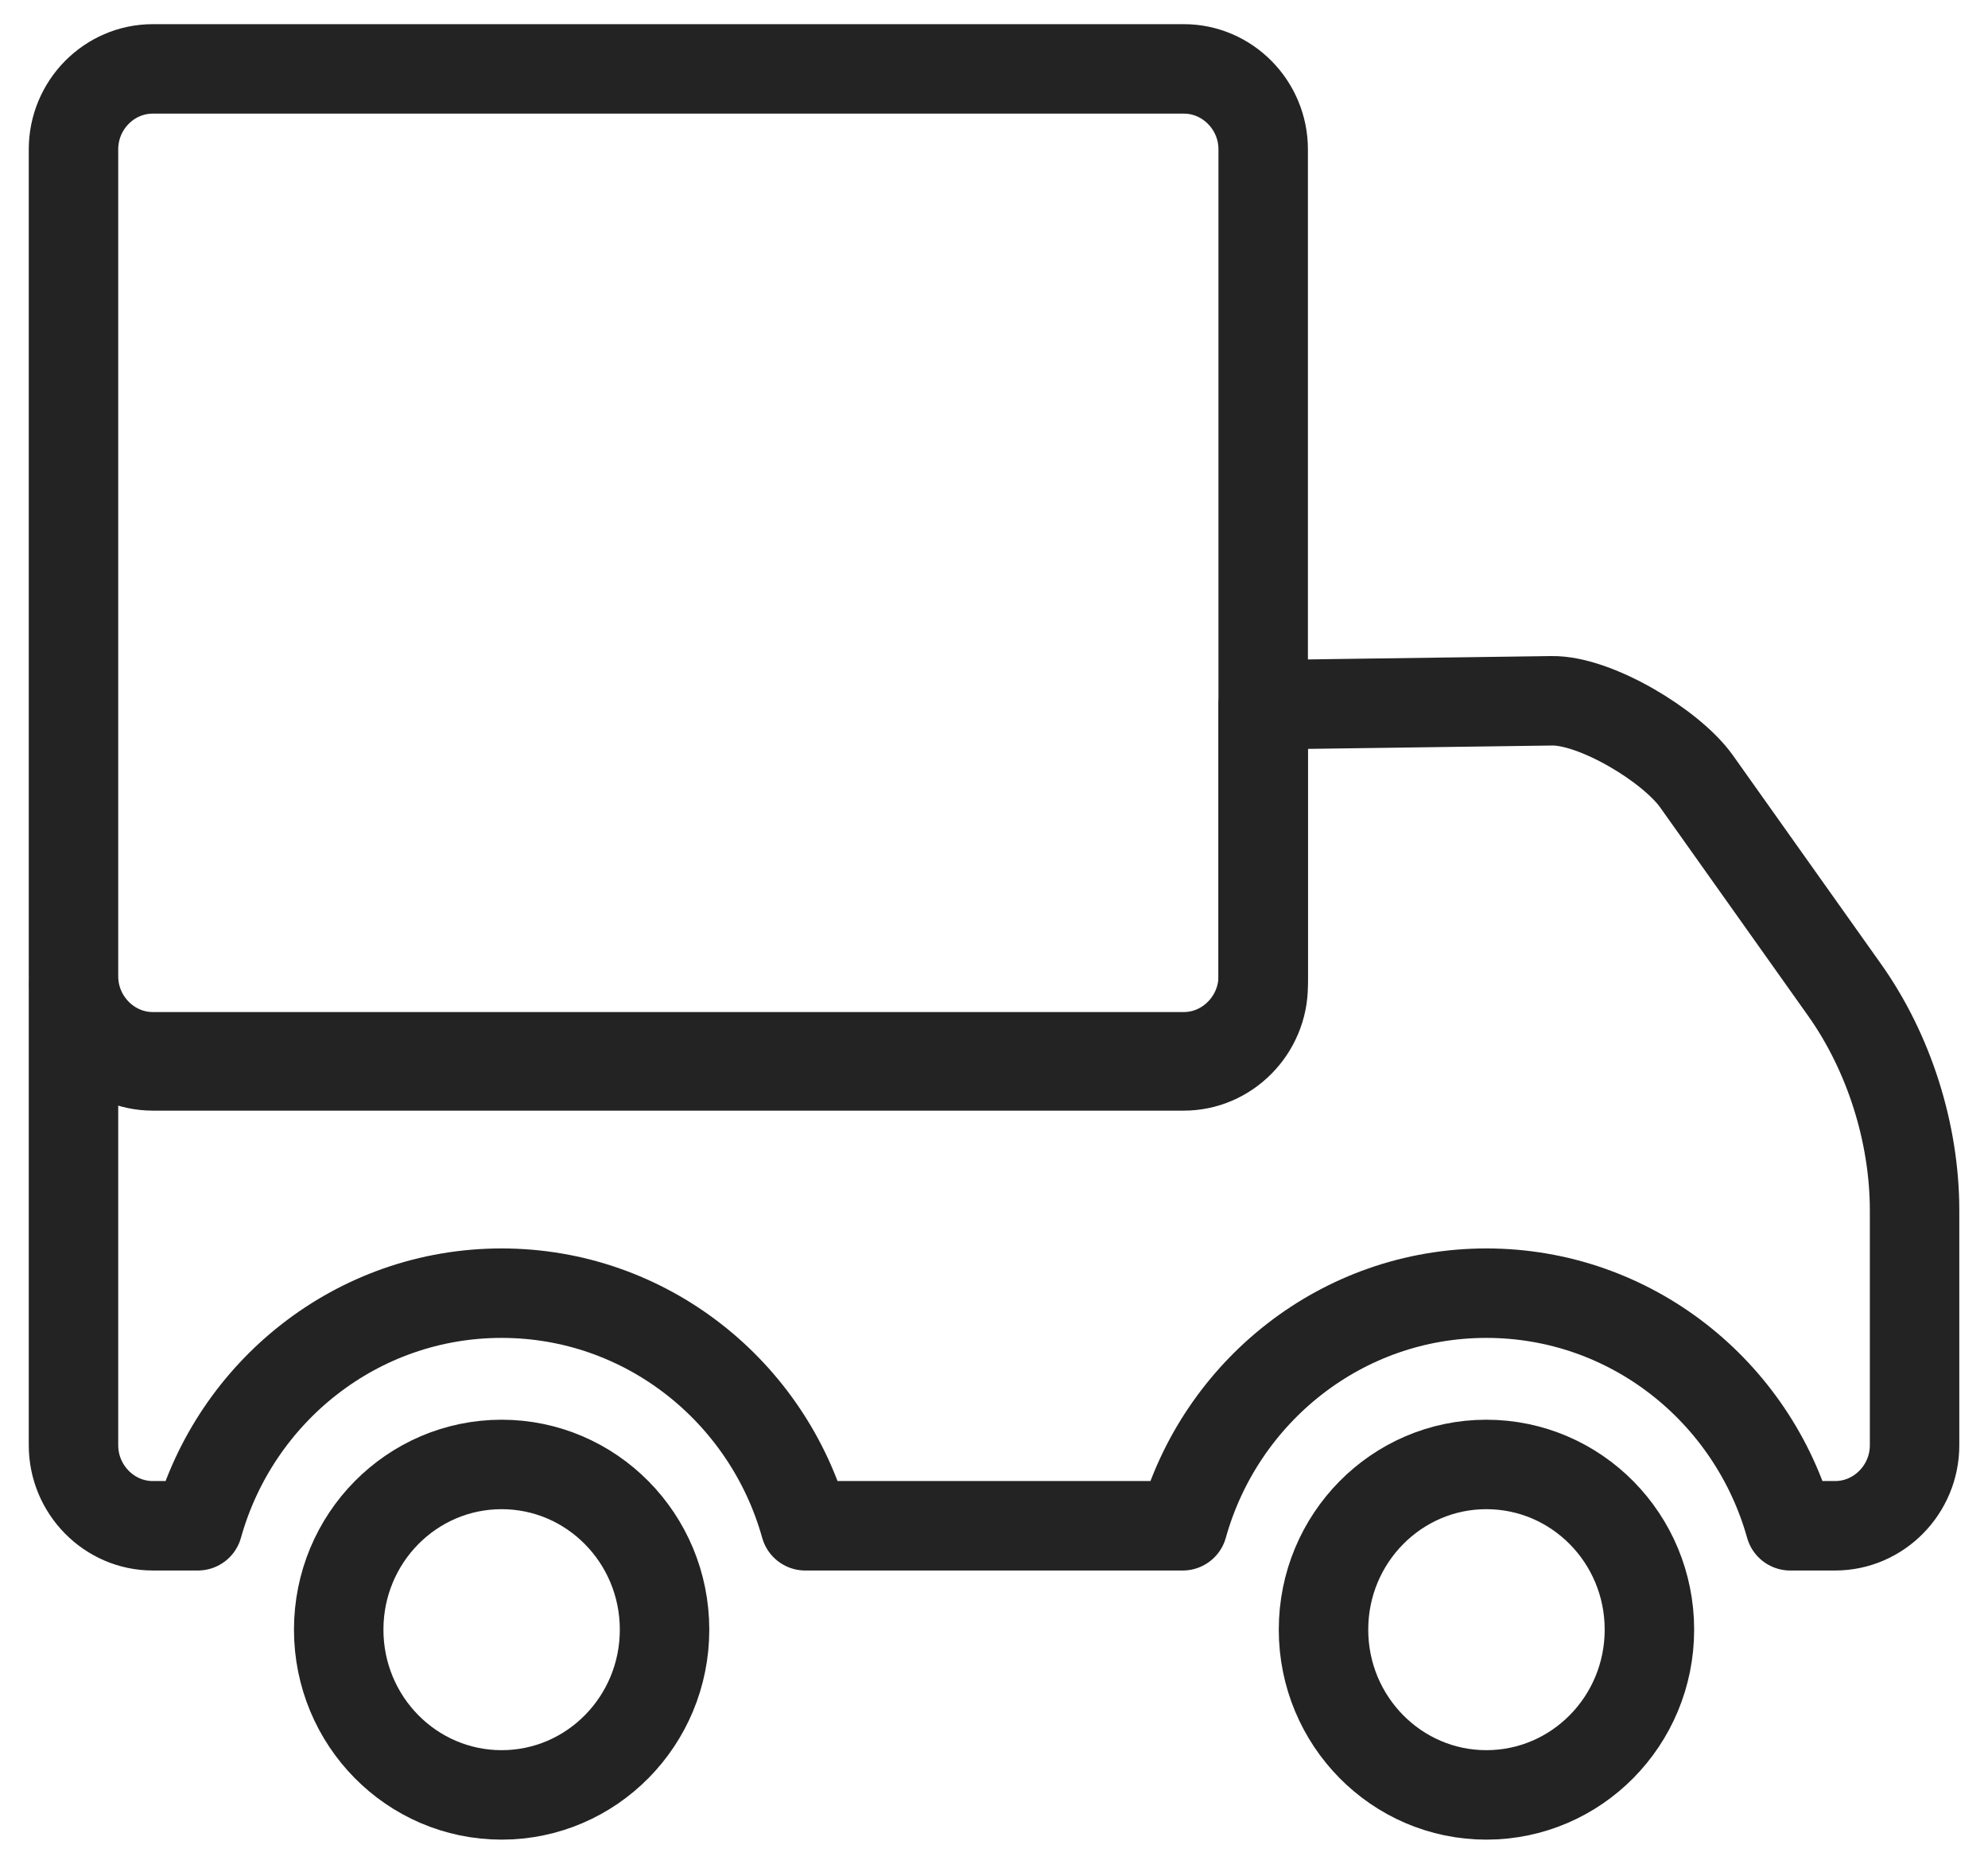
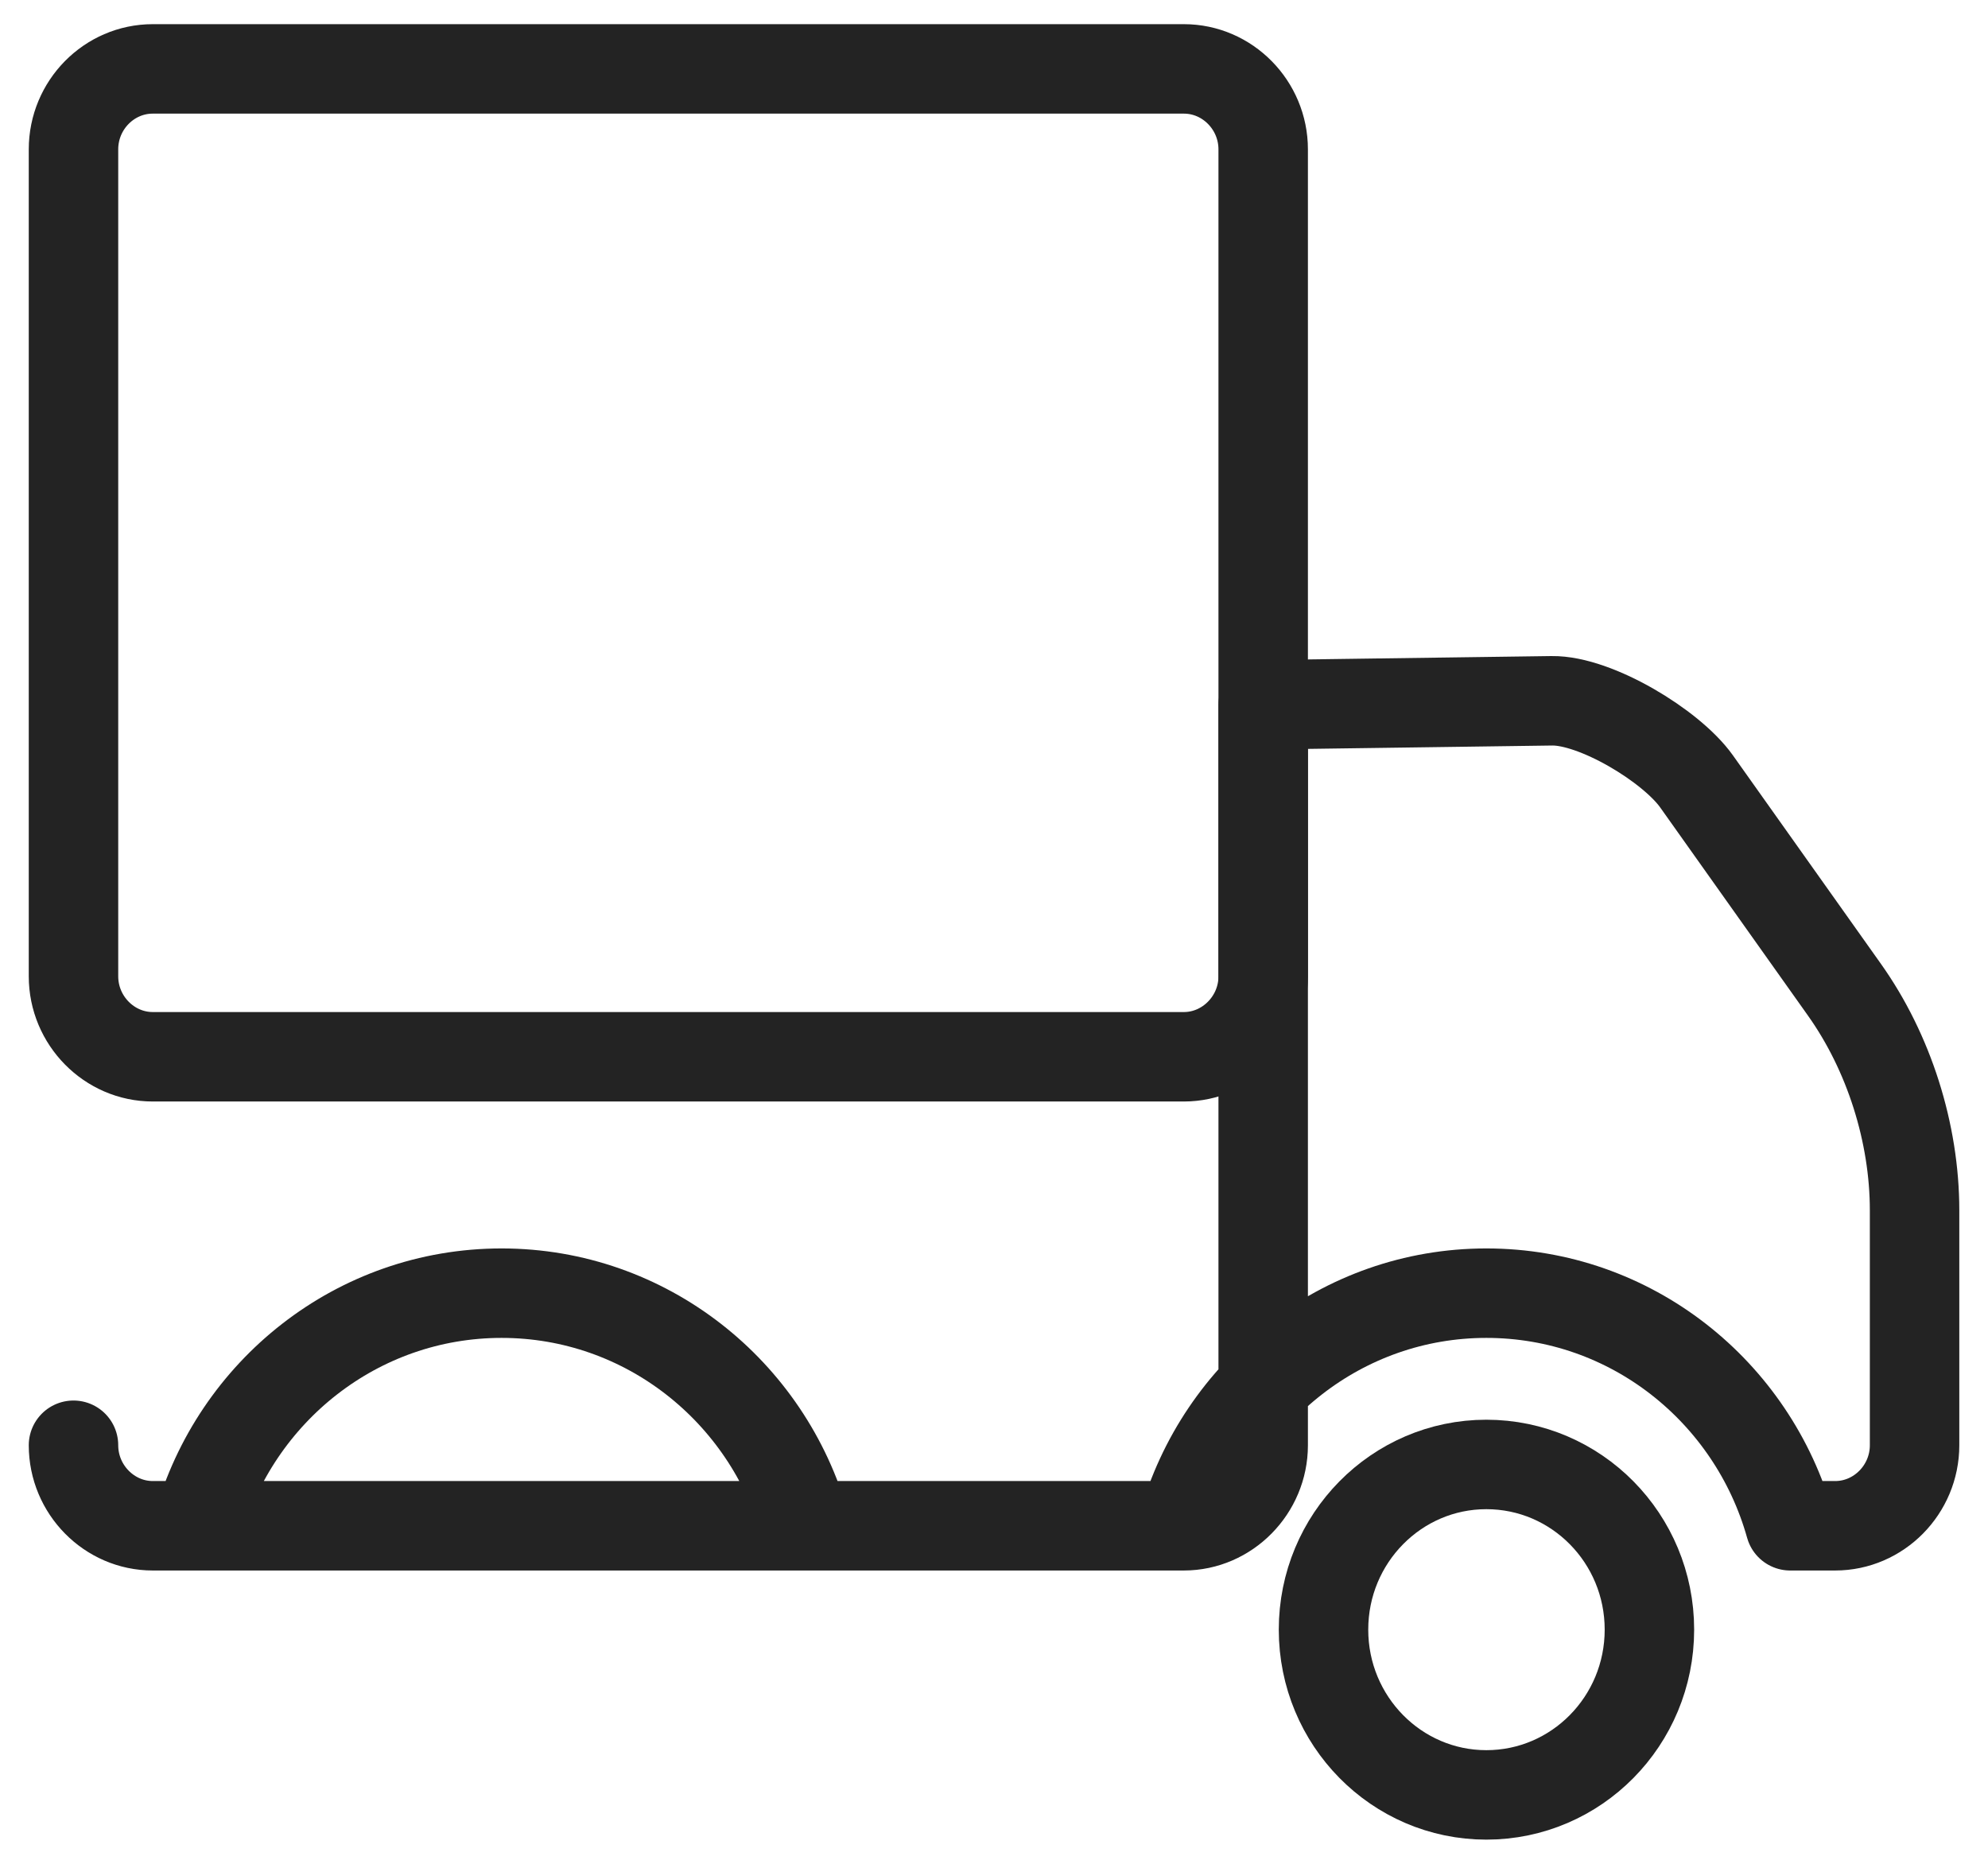
<svg xmlns="http://www.w3.org/2000/svg" x="0px" y="0px" width="32px" height="30px" viewBox="0 0 32 30" xml:space="preserve">
-   <path fill="none" stroke="#232323" stroke-width="1.44" stroke-linecap="round" stroke-linejoin="round" stroke-miterlimit="22.926" d="  M20.333,11.344l4.646-0.064c0.704-0.01,1.919,0.722,2.328,1.295l2.381,3.354c0.718,1.01,1.13,2.309,1.13,3.553v3.781  c0,0.712-0.576,1.296-1.278,1.296h-0.724c-0.605-2.161-2.564-3.744-4.891-3.744c-2.323,0-4.284,1.583-4.887,3.744h-6.076  c-0.603-2.161-2.564-3.744-4.888-3.744c-2.325,0-4.286,1.583-4.889,3.744H2.459c-0.7,0-1.276-0.583-1.276-1.296v-7.402  c0,0.713,0.578,1.296,1.276,1.296h16.597c0.699,0,1.277-0.586,1.277-1.296V11.344L20.333,11.344z" />
+   <path fill="none" stroke="#232323" stroke-width="1.44" stroke-linecap="round" stroke-linejoin="round" stroke-miterlimit="22.926" d="  M20.333,11.344l4.646-0.064c0.704-0.01,1.919,0.722,2.328,1.295l2.381,3.354c0.718,1.01,1.13,2.309,1.13,3.553v3.781  c0,0.712-0.576,1.296-1.278,1.296h-0.724c-0.605-2.161-2.564-3.744-4.891-3.744c-2.323,0-4.284,1.583-4.887,3.744h-6.076  c-0.603-2.161-2.564-3.744-4.888-3.744c-2.325,0-4.286,1.583-4.889,3.744H2.459c-0.7,0-1.276-0.583-1.276-1.296c0,0.713,0.578,1.296,1.276,1.296h16.597c0.699,0,1.277-0.586,1.277-1.296V11.344L20.333,11.344z" />
  <path fill="none" stroke="#232323" stroke-width="1.44" stroke-linecap="round" stroke-linejoin="round" stroke-miterlimit="22.926" d="  M23.925,23.572c1.45,0,2.625,1.19,2.625,2.659s-1.175,2.66-2.625,2.66c-1.446,0-2.621-1.191-2.621-2.66S22.479,23.572,23.925,23.572  L23.925,23.572z" />
-   <path fill="none" stroke="#232323" stroke-width="1.44" stroke-linecap="round" stroke-linejoin="round" stroke-miterlimit="22.926" d="  M8.075,23.572c1.447,0,2.622,1.19,2.622,2.659s-1.174,2.66-2.622,2.66c-1.45,0-2.623-1.191-2.623-2.66S6.625,23.572,8.075,23.572  L8.075,23.572z" />
  <path fill="none" stroke="#232323" stroke-width="1.44" stroke-linecap="round" stroke-linejoin="round" stroke-miterlimit="22.926" d="  M2.459,1.109h16.597c0.703,0,1.277,0.585,1.277,1.295v13.311c0,0.71-0.578,1.295-1.277,1.295H2.459  c-0.699,0-1.276-0.583-1.276-1.295V2.404C1.183,1.691,1.757,1.109,2.459,1.109L2.459,1.109z" />
</svg>